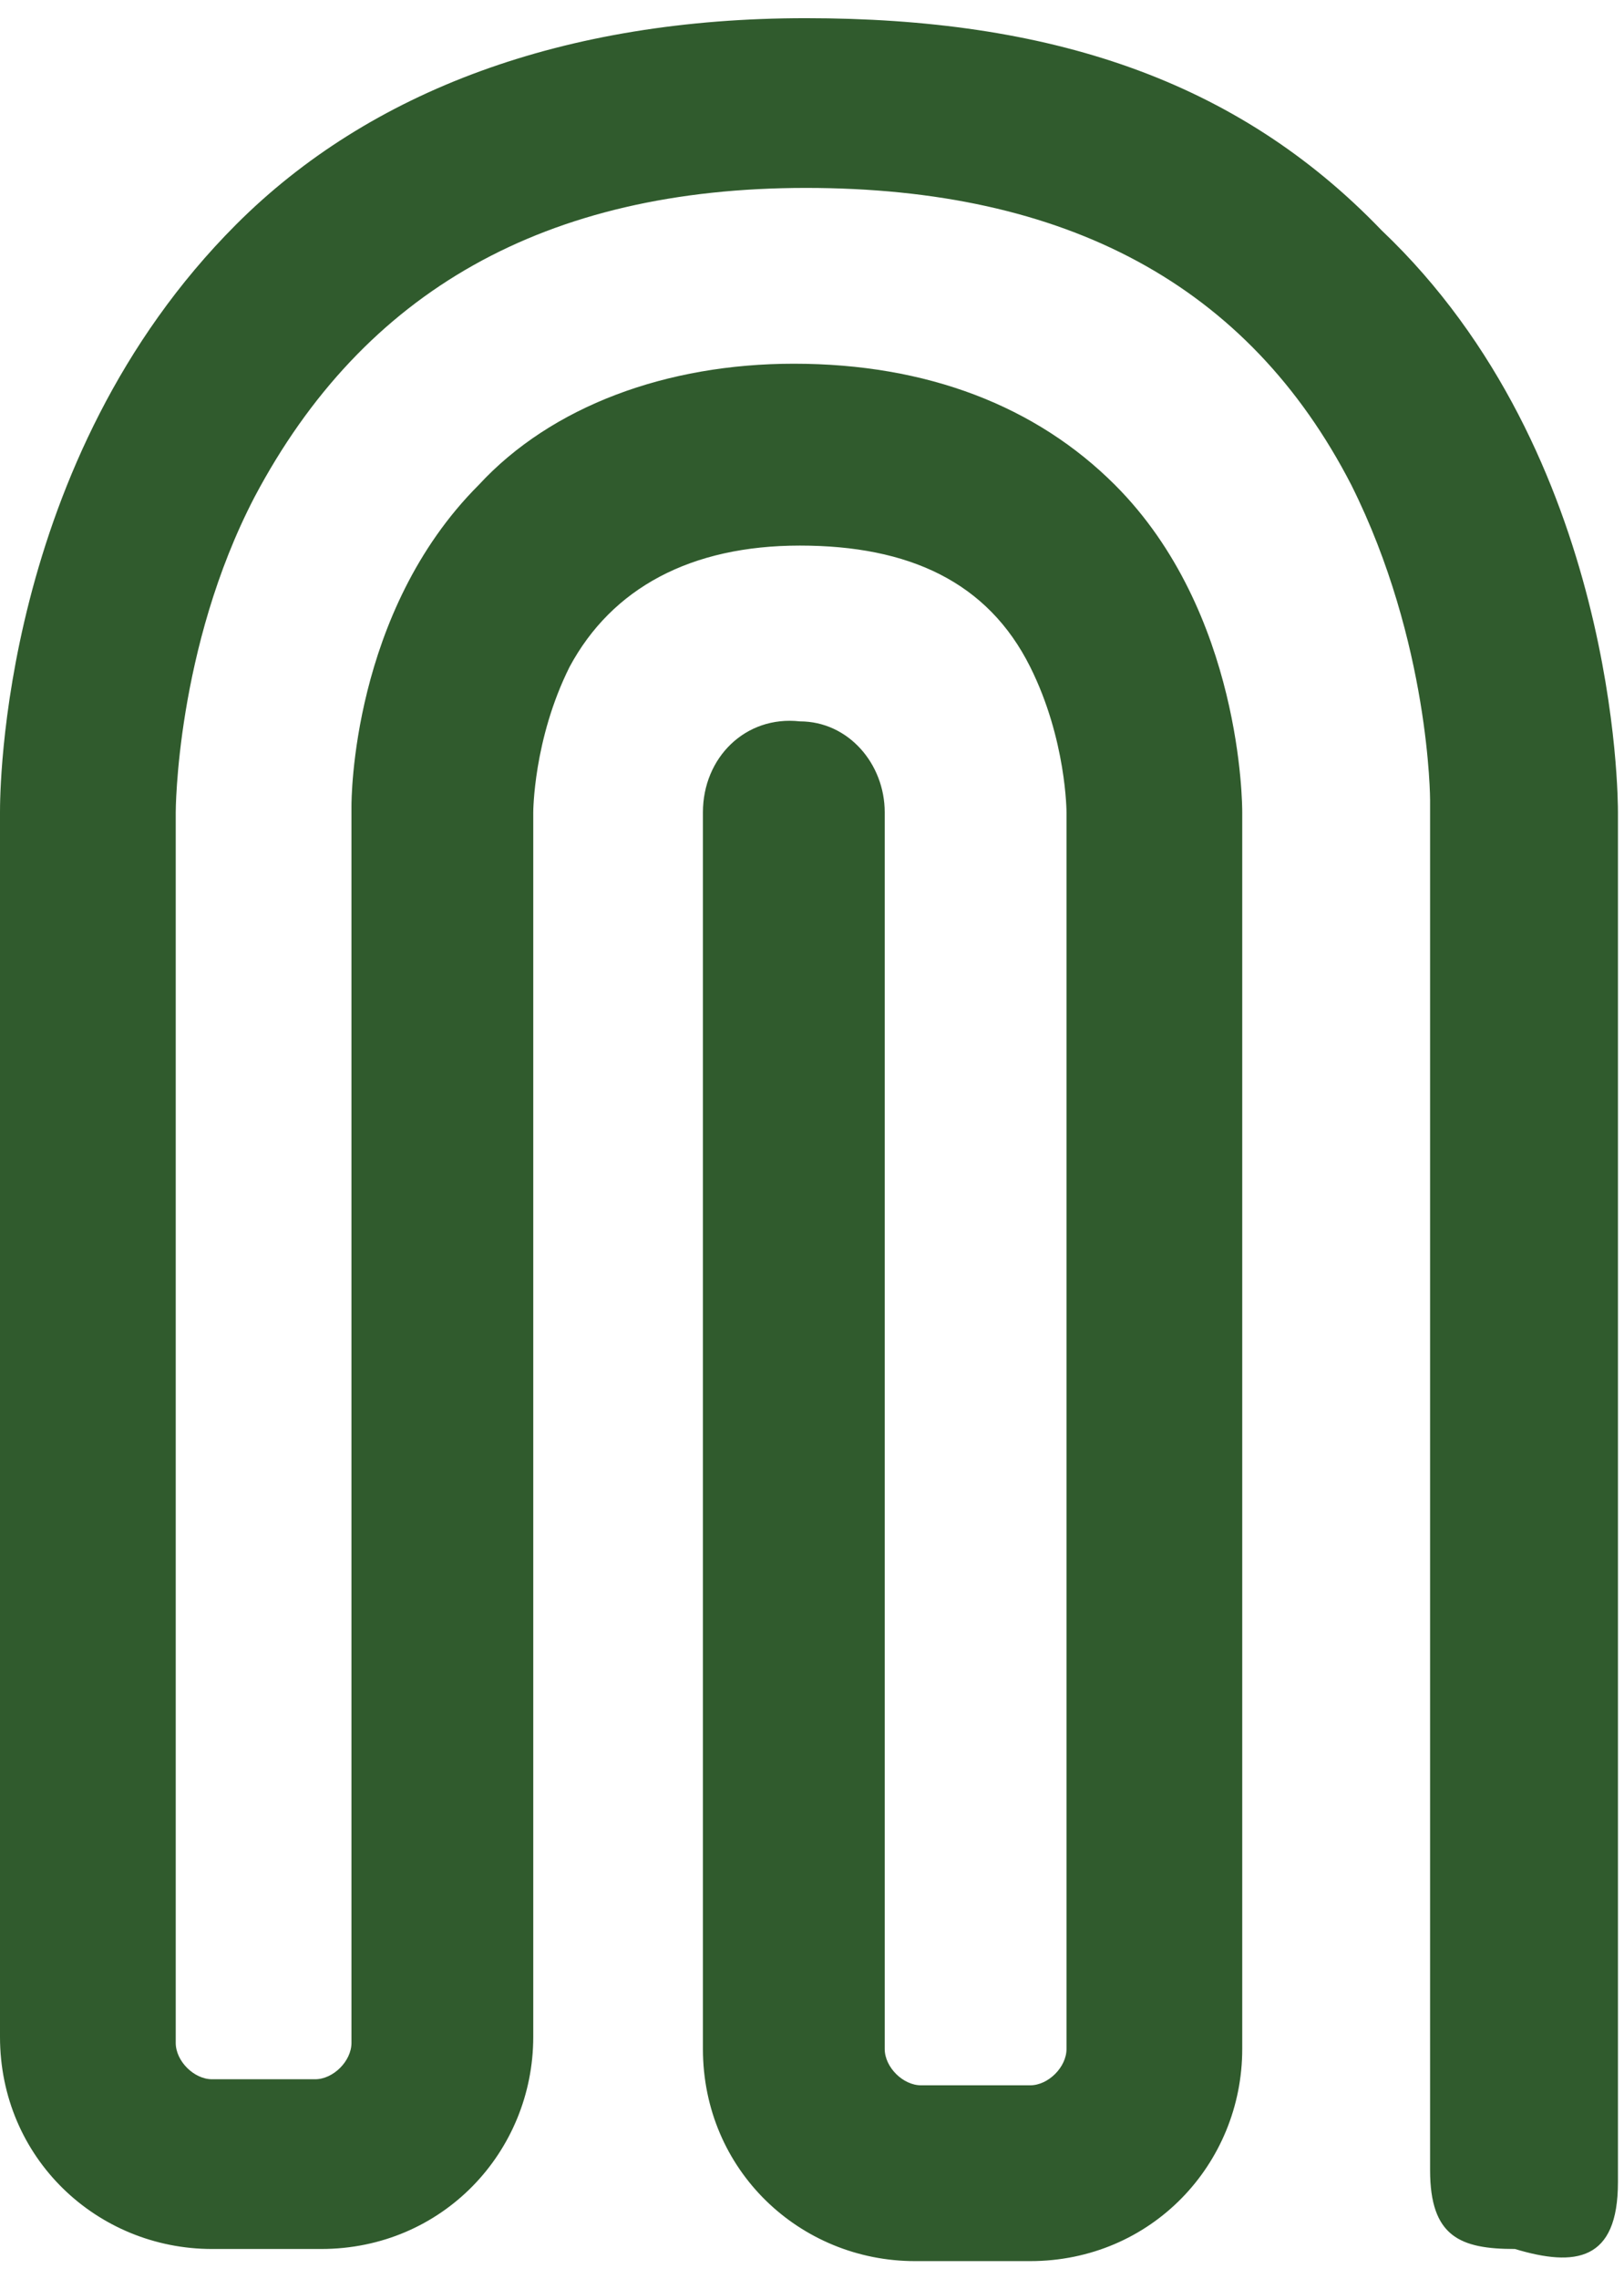
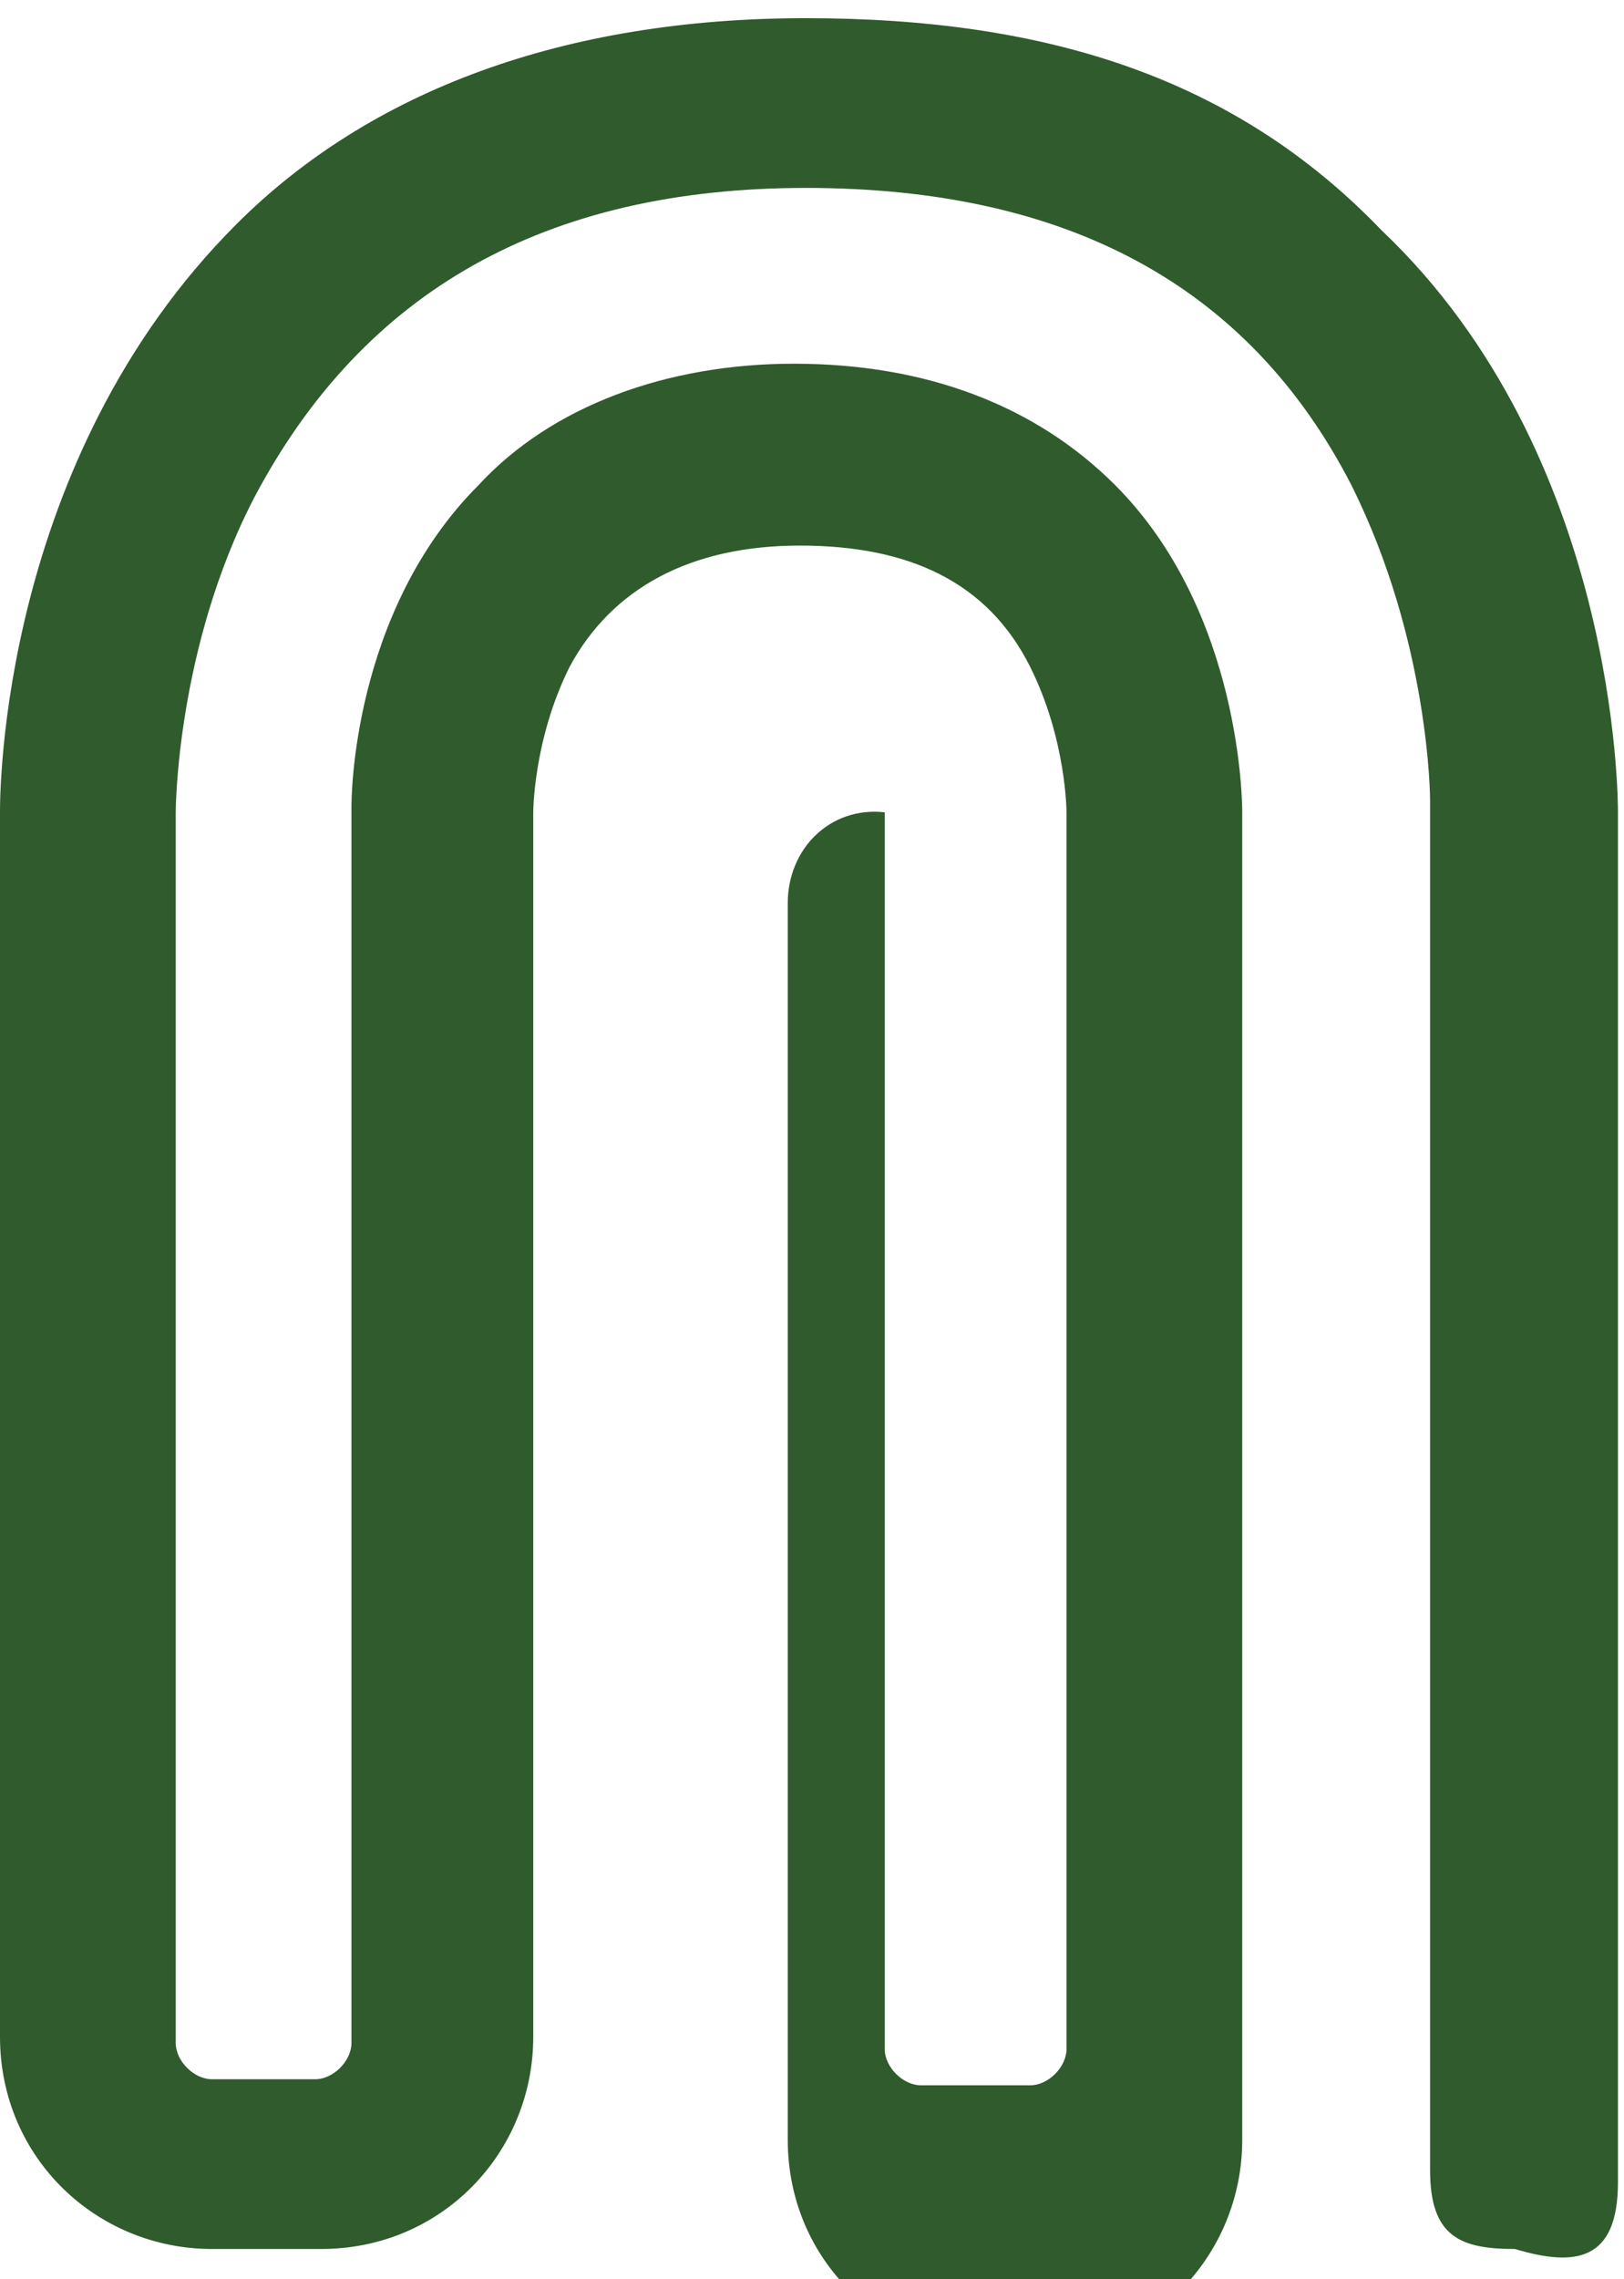
<svg xmlns="http://www.w3.org/2000/svg" version="1.1" id="Layer_1" x="0px" y="0px" width="26.8px" height="37.6px" viewBox="0 0 26.8 37.6" style="enable-background:new 0 0 26.8 37.6;" xml:space="preserve">
  <style type="text/css">
	.st0{fill:#305B2D;}
</style>
  <g>
-     <path class="st0" d="M26.7,36V13.4c0-0.2,0-5.9-3.9-9.6c-2.4-2.5-5.5-3.5-9.5-3.5S6.1,1.5,3.9,3.7C0,7.6,0,13.1,0,13.4v20.2   c0,2,1.6,3.5,3.5,3.5h1.8c2,0,3.5-1.6,3.5-3.5V13.4c0,0,0-1.2,0.6-2.4c0.7-1.3,2-2,3.8-2s3.1,0.6,3.8,2c0.6,1.2,0.6,2.4,0.6,2.4   v20.4c0,0.3-0.3,0.6-0.6,0.6h-1.8c-0.3,0-0.6-0.3-0.6-0.6V13.4c0-0.8-0.6-1.5-1.4-1.5c-0.9-0.1-1.6,0.6-1.6,1.5v20.4   c0,2,1.6,3.5,3.5,3.5H17c2,0,3.5-1.6,3.5-3.5V13.4c0-0.1,0-3.3-2.1-5.4c-1.3-1.3-3.1-2-5.3-2c-2.1,0-4,0.7-5.2,2   c-2.1,2.1-2.1,5.2-2.1,5.3v20.4c0,0.3-0.3,0.6-0.6,0.6H3.5c-0.3,0-0.6-0.3-0.6-0.6V13.4c0,0,0-2.7,1.3-5.2C6,4.8,9,3.1,13.3,3.1   s7.3,1.6,9,4.9c1.3,2.6,1.3,5.2,1.3,5.2v22.6c0,1.1,0.5,1.3,1.4,1.3C26,37.4,26.7,37.3,26.7,36" />
+     <path class="st0" d="M26.7,36V13.4c0-0.2,0-5.9-3.9-9.6c-2.4-2.5-5.5-3.5-9.5-3.5S6.1,1.5,3.9,3.7C0,7.6,0,13.1,0,13.4v20.2   c0,2,1.6,3.5,3.5,3.5h1.8c2,0,3.5-1.6,3.5-3.5V13.4c0,0,0-1.2,0.6-2.4c0.7-1.3,2-2,3.8-2s3.1,0.6,3.8,2c0.6,1.2,0.6,2.4,0.6,2.4   v20.4c0,0.3-0.3,0.6-0.6,0.6h-1.8c-0.3,0-0.6-0.3-0.6-0.6V13.4c-0.9-0.1-1.6,0.6-1.6,1.5v20.4   c0,2,1.6,3.5,3.5,3.5H17c2,0,3.5-1.6,3.5-3.5V13.4c0-0.1,0-3.3-2.1-5.4c-1.3-1.3-3.1-2-5.3-2c-2.1,0-4,0.7-5.2,2   c-2.1,2.1-2.1,5.2-2.1,5.3v20.4c0,0.3-0.3,0.6-0.6,0.6H3.5c-0.3,0-0.6-0.3-0.6-0.6V13.4c0,0,0-2.7,1.3-5.2C6,4.8,9,3.1,13.3,3.1   s7.3,1.6,9,4.9c1.3,2.6,1.3,5.2,1.3,5.2v22.6c0,1.1,0.5,1.3,1.4,1.3C26,37.4,26.7,37.3,26.7,36" />
  </g>
</svg>